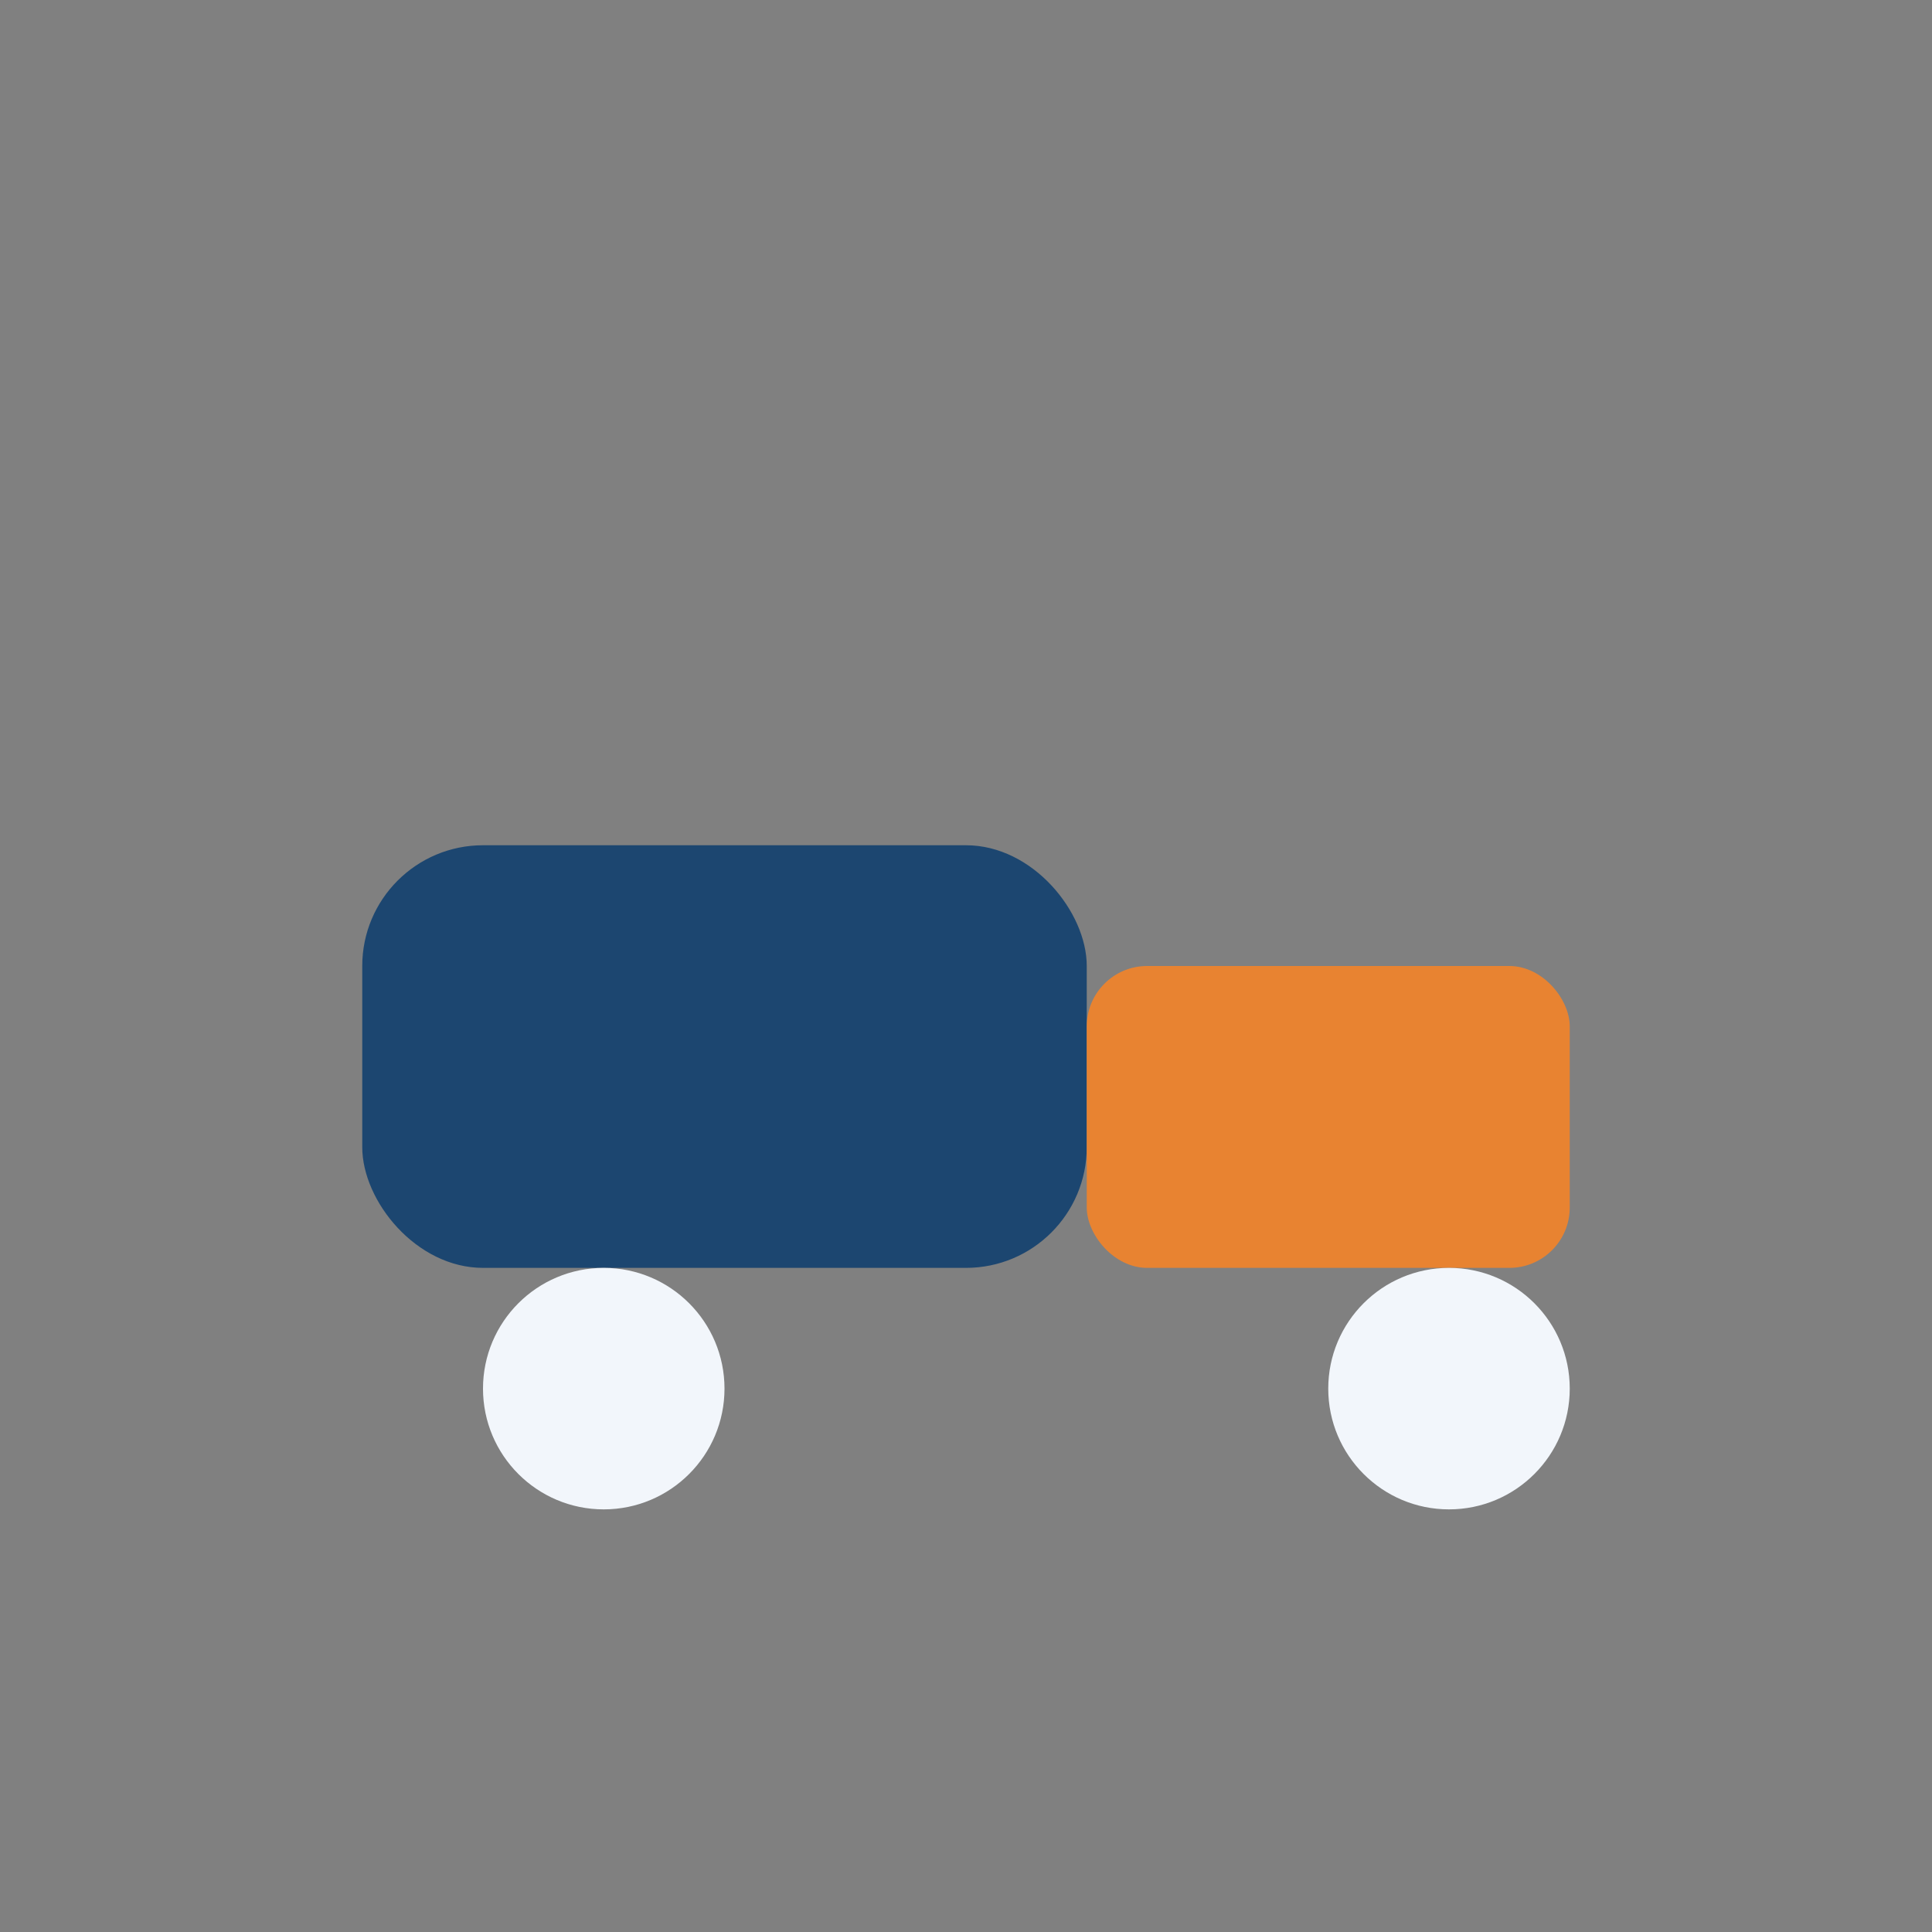
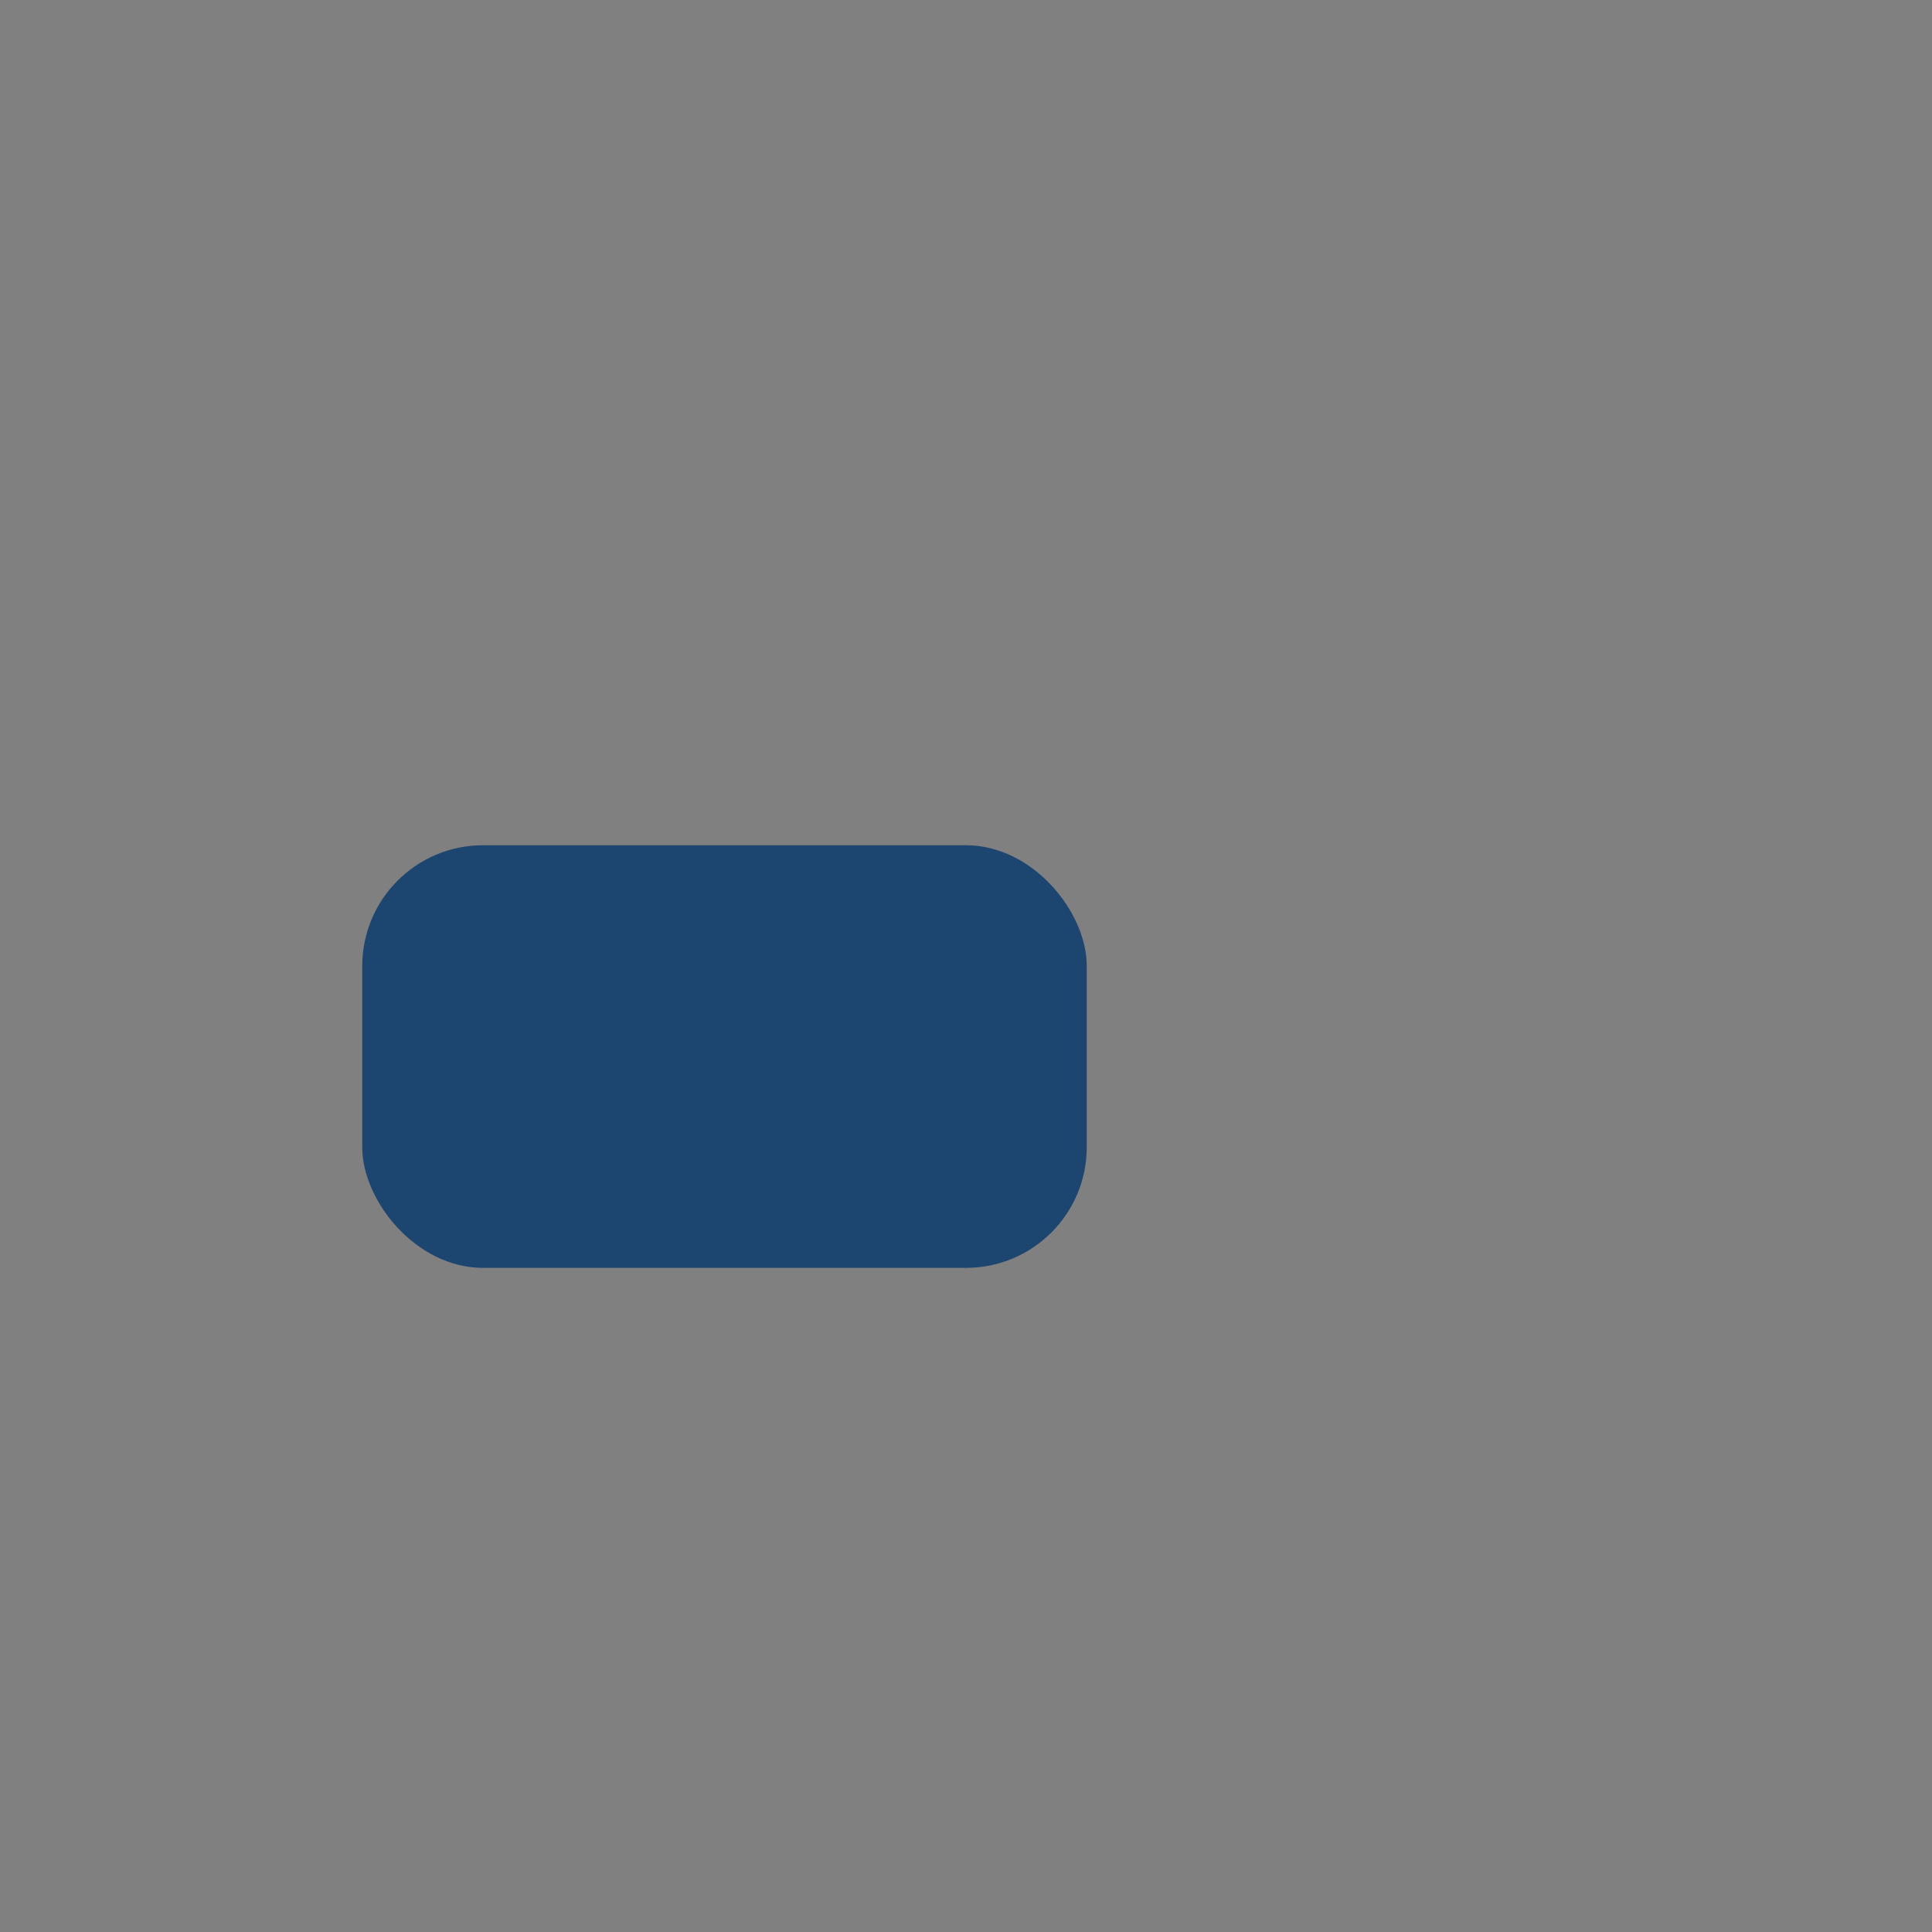
<svg xmlns="http://www.w3.org/2000/svg" width="32" height="32" viewBox="0 0 32 32">
  <rect x="0" y="0" width="32" height="32" fill="#808080" stroke="none" />
  <rect x="6" y="14" width="12" height="7" rx="2" fill="#1C4670" />
-   <rect x="18" y="16" width="8" height="5" rx="1" fill="#E88331" />
-   <circle cx="10" cy="23" r="2" fill="#F2F6FB" />
-   <circle cx="24" cy="23" r="2" fill="#F2F6FB" />
</svg>